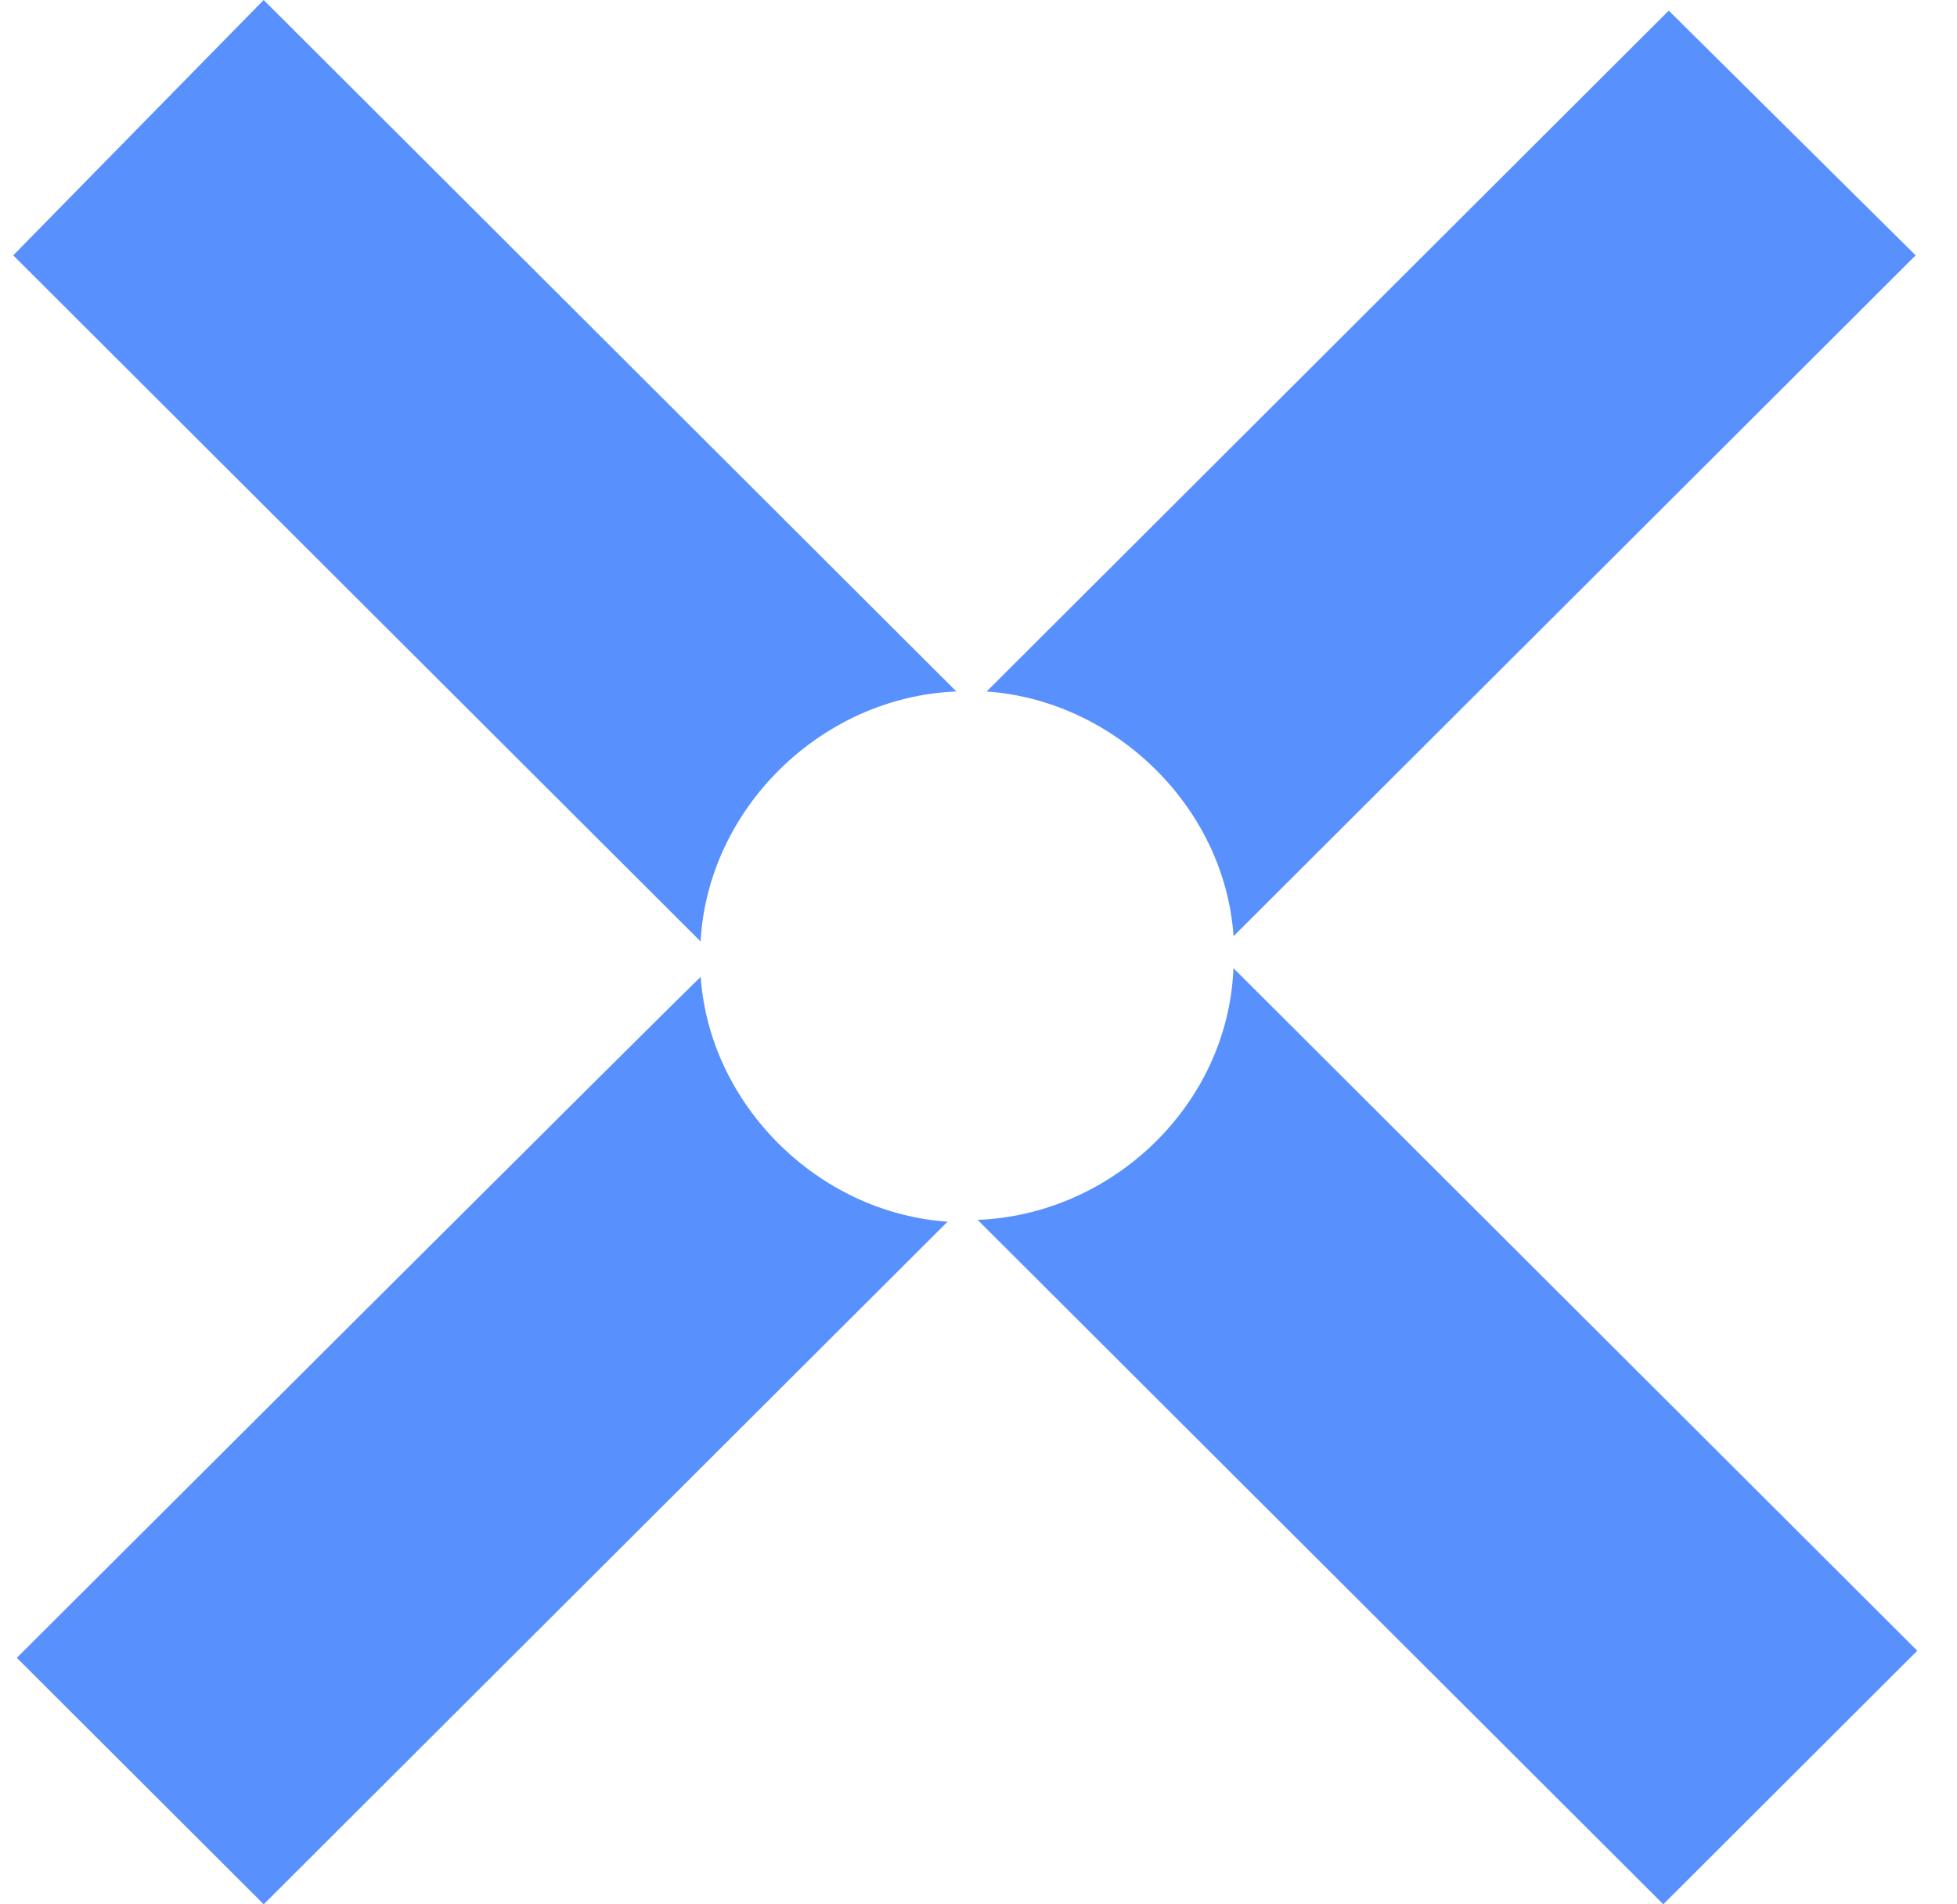
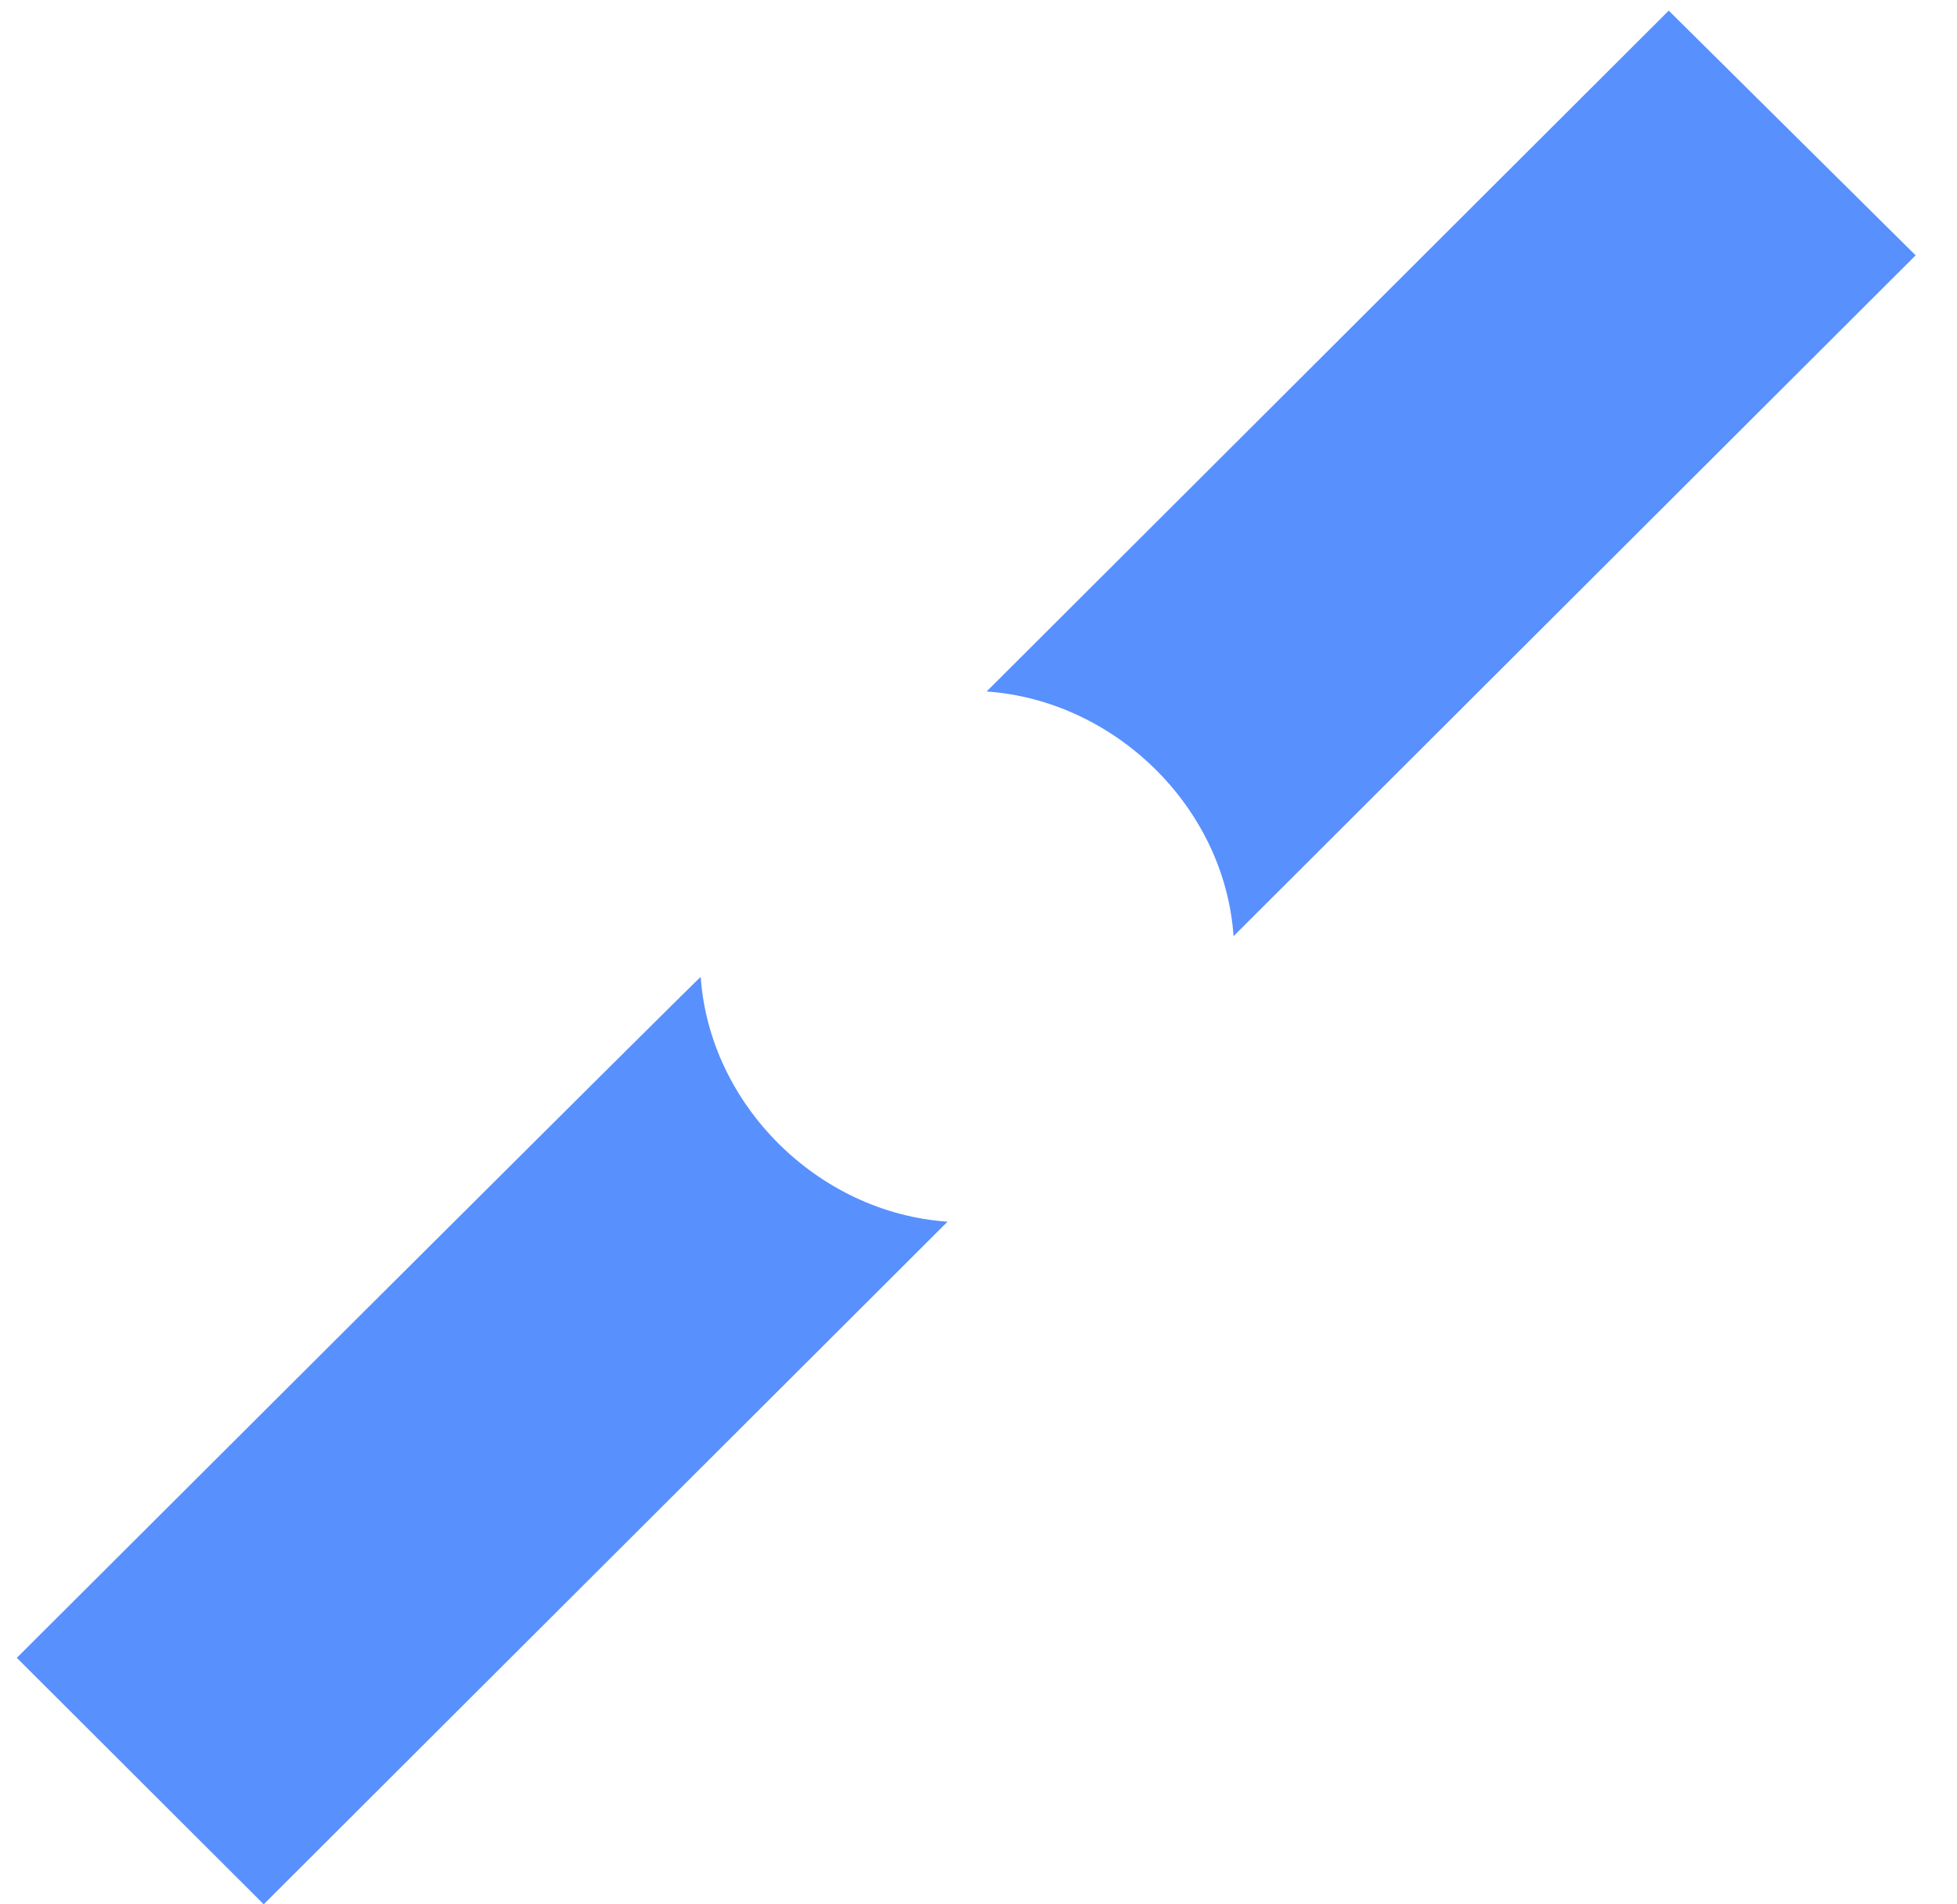
<svg xmlns="http://www.w3.org/2000/svg" width="37" height="36" viewBox="0 0 37 36" fill="none">
  <path d="M18.654 13.072C21.072 13.24 23.154 15.251 23.322 17.698L36.218 4.827L31.55 0.201L18.654 13.072Z" fill="#5890FE" />
-   <path d="M18.484 23.061L31.447 35.999L36.249 31.206L23.32 18.302C23.219 20.882 21.037 22.96 18.484 23.061Z" fill="#5890FE" />
  <path d="M0.318 31.34L4.986 35.999L17.915 23.095C15.464 22.927 13.415 20.883 13.248 18.469C13.248 18.436 0.318 31.34 0.318 31.34Z" fill="#5890FE" />
-   <path d="M0.25 4.827L13.246 17.798C13.381 15.284 15.53 13.172 18.082 13.072L4.985 0L0.25 4.827Z" fill="#5890FE" />
</svg>